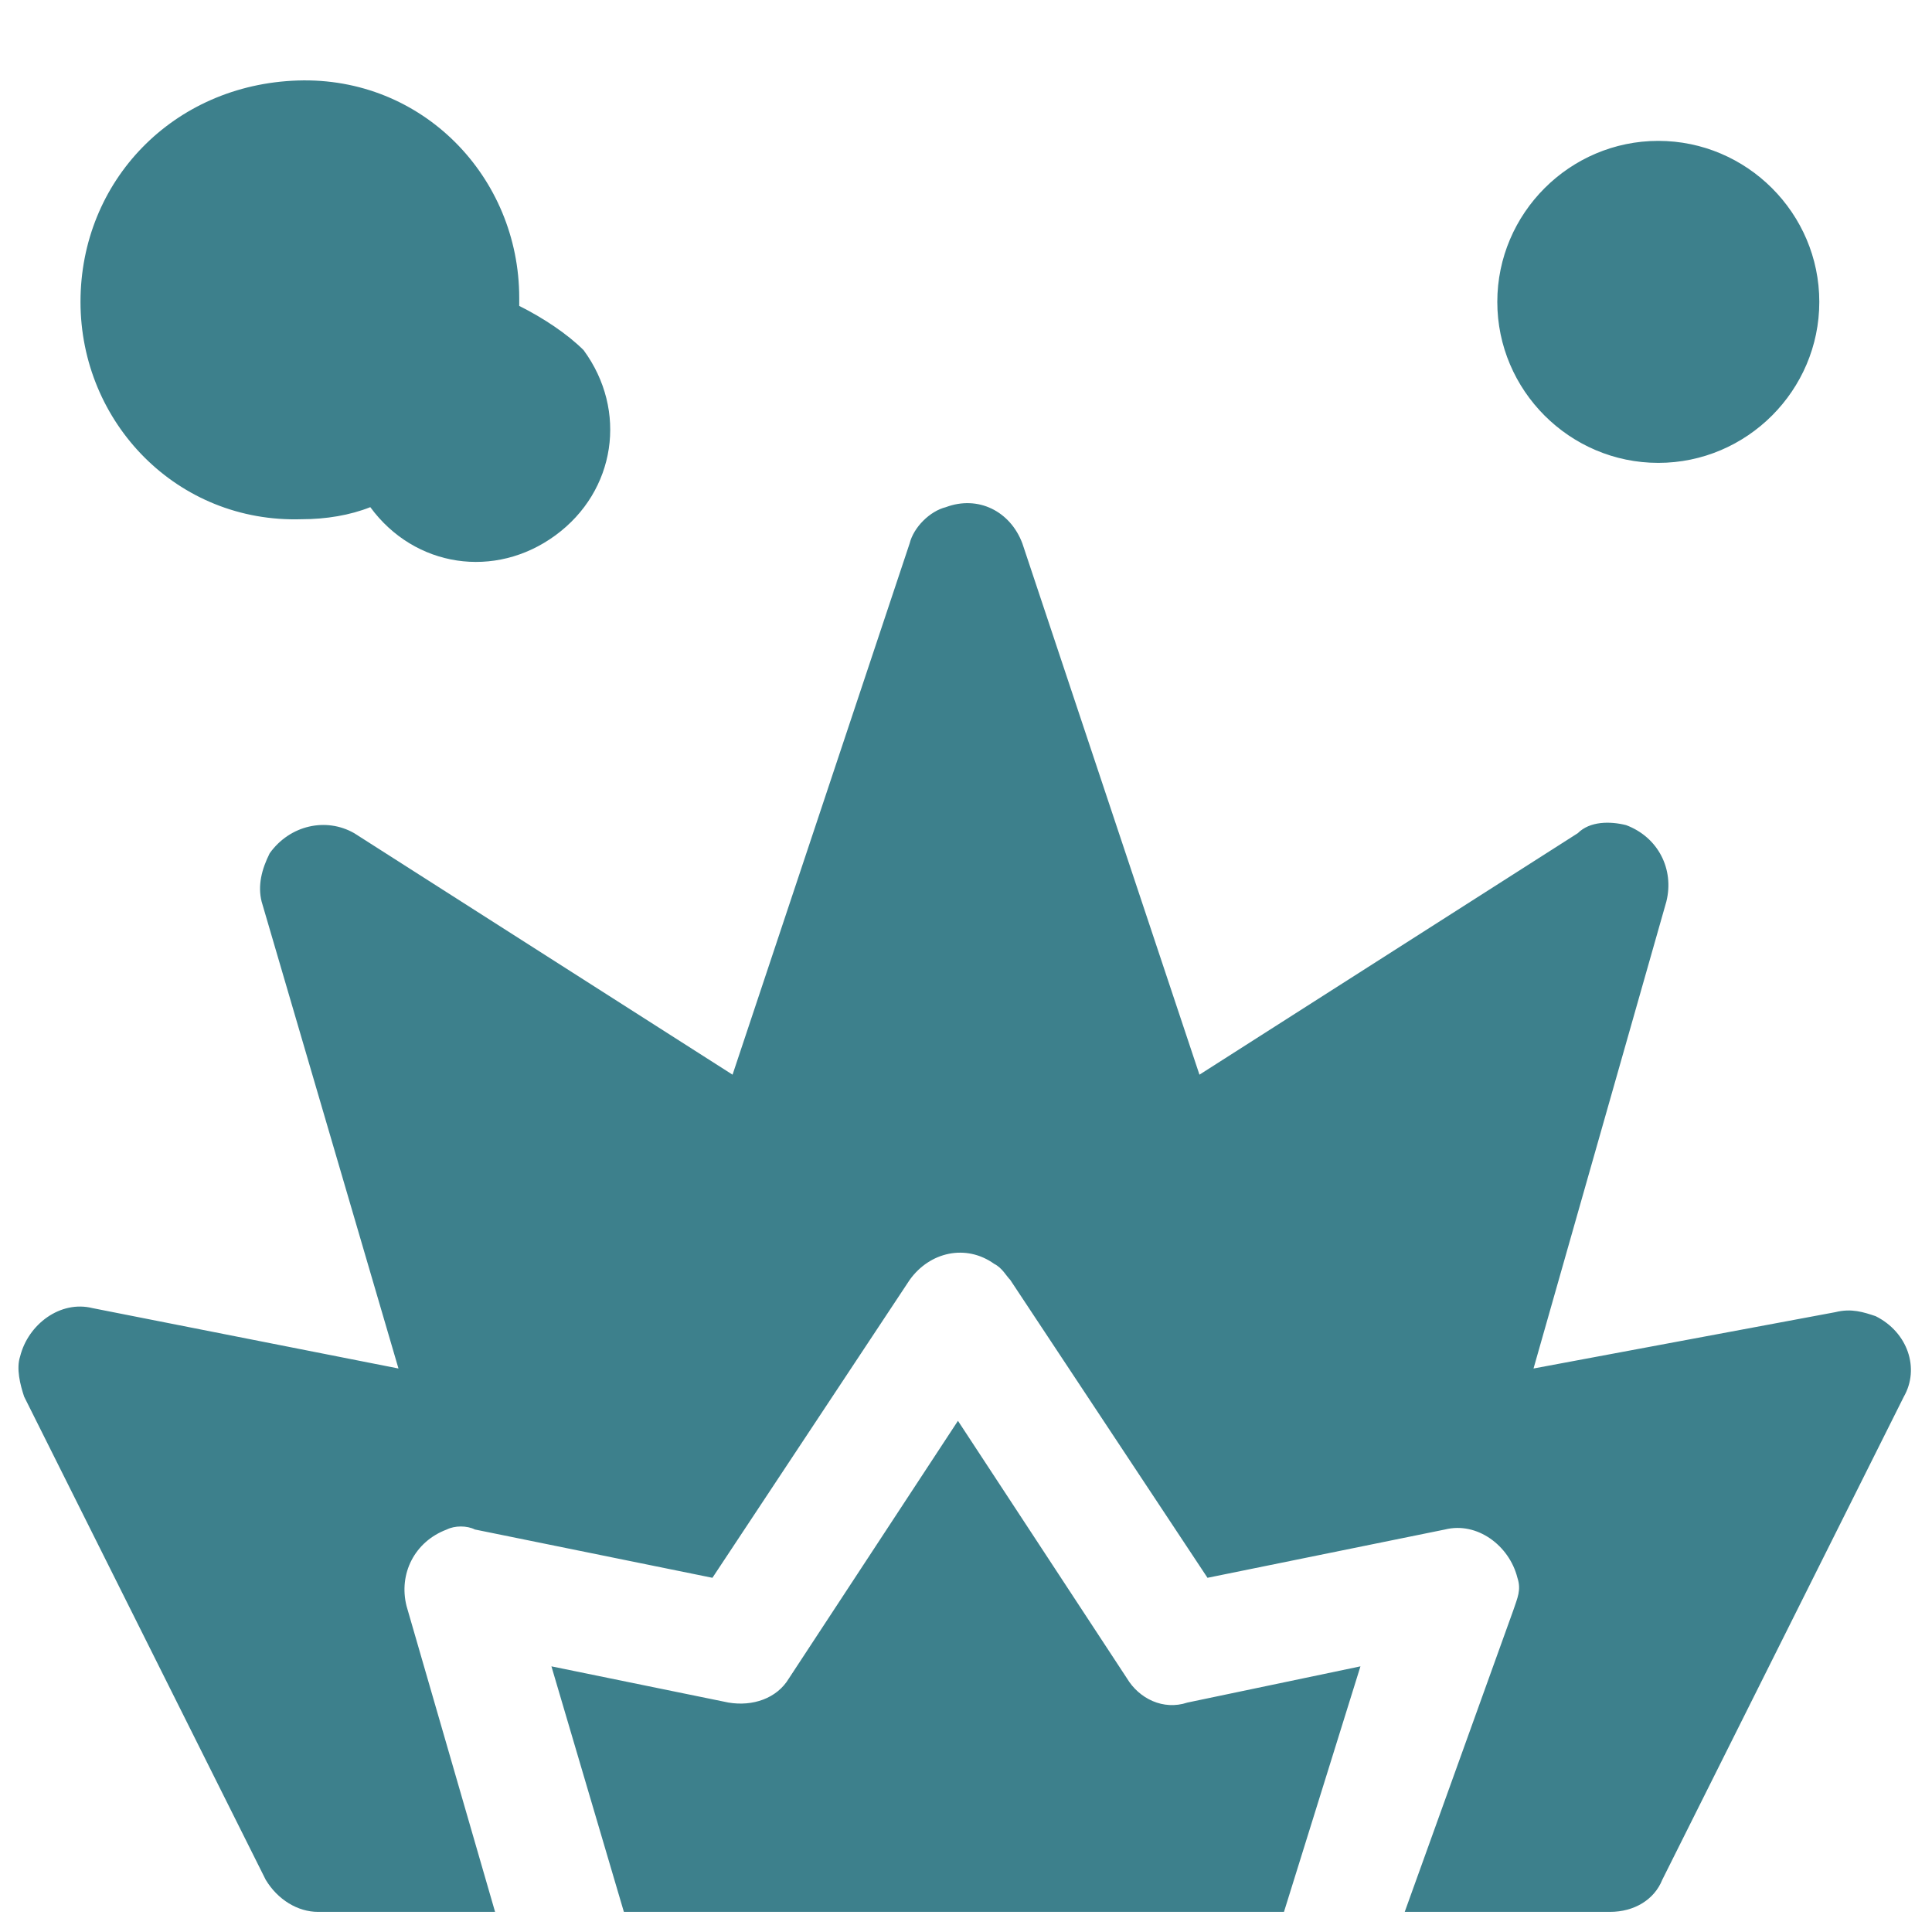
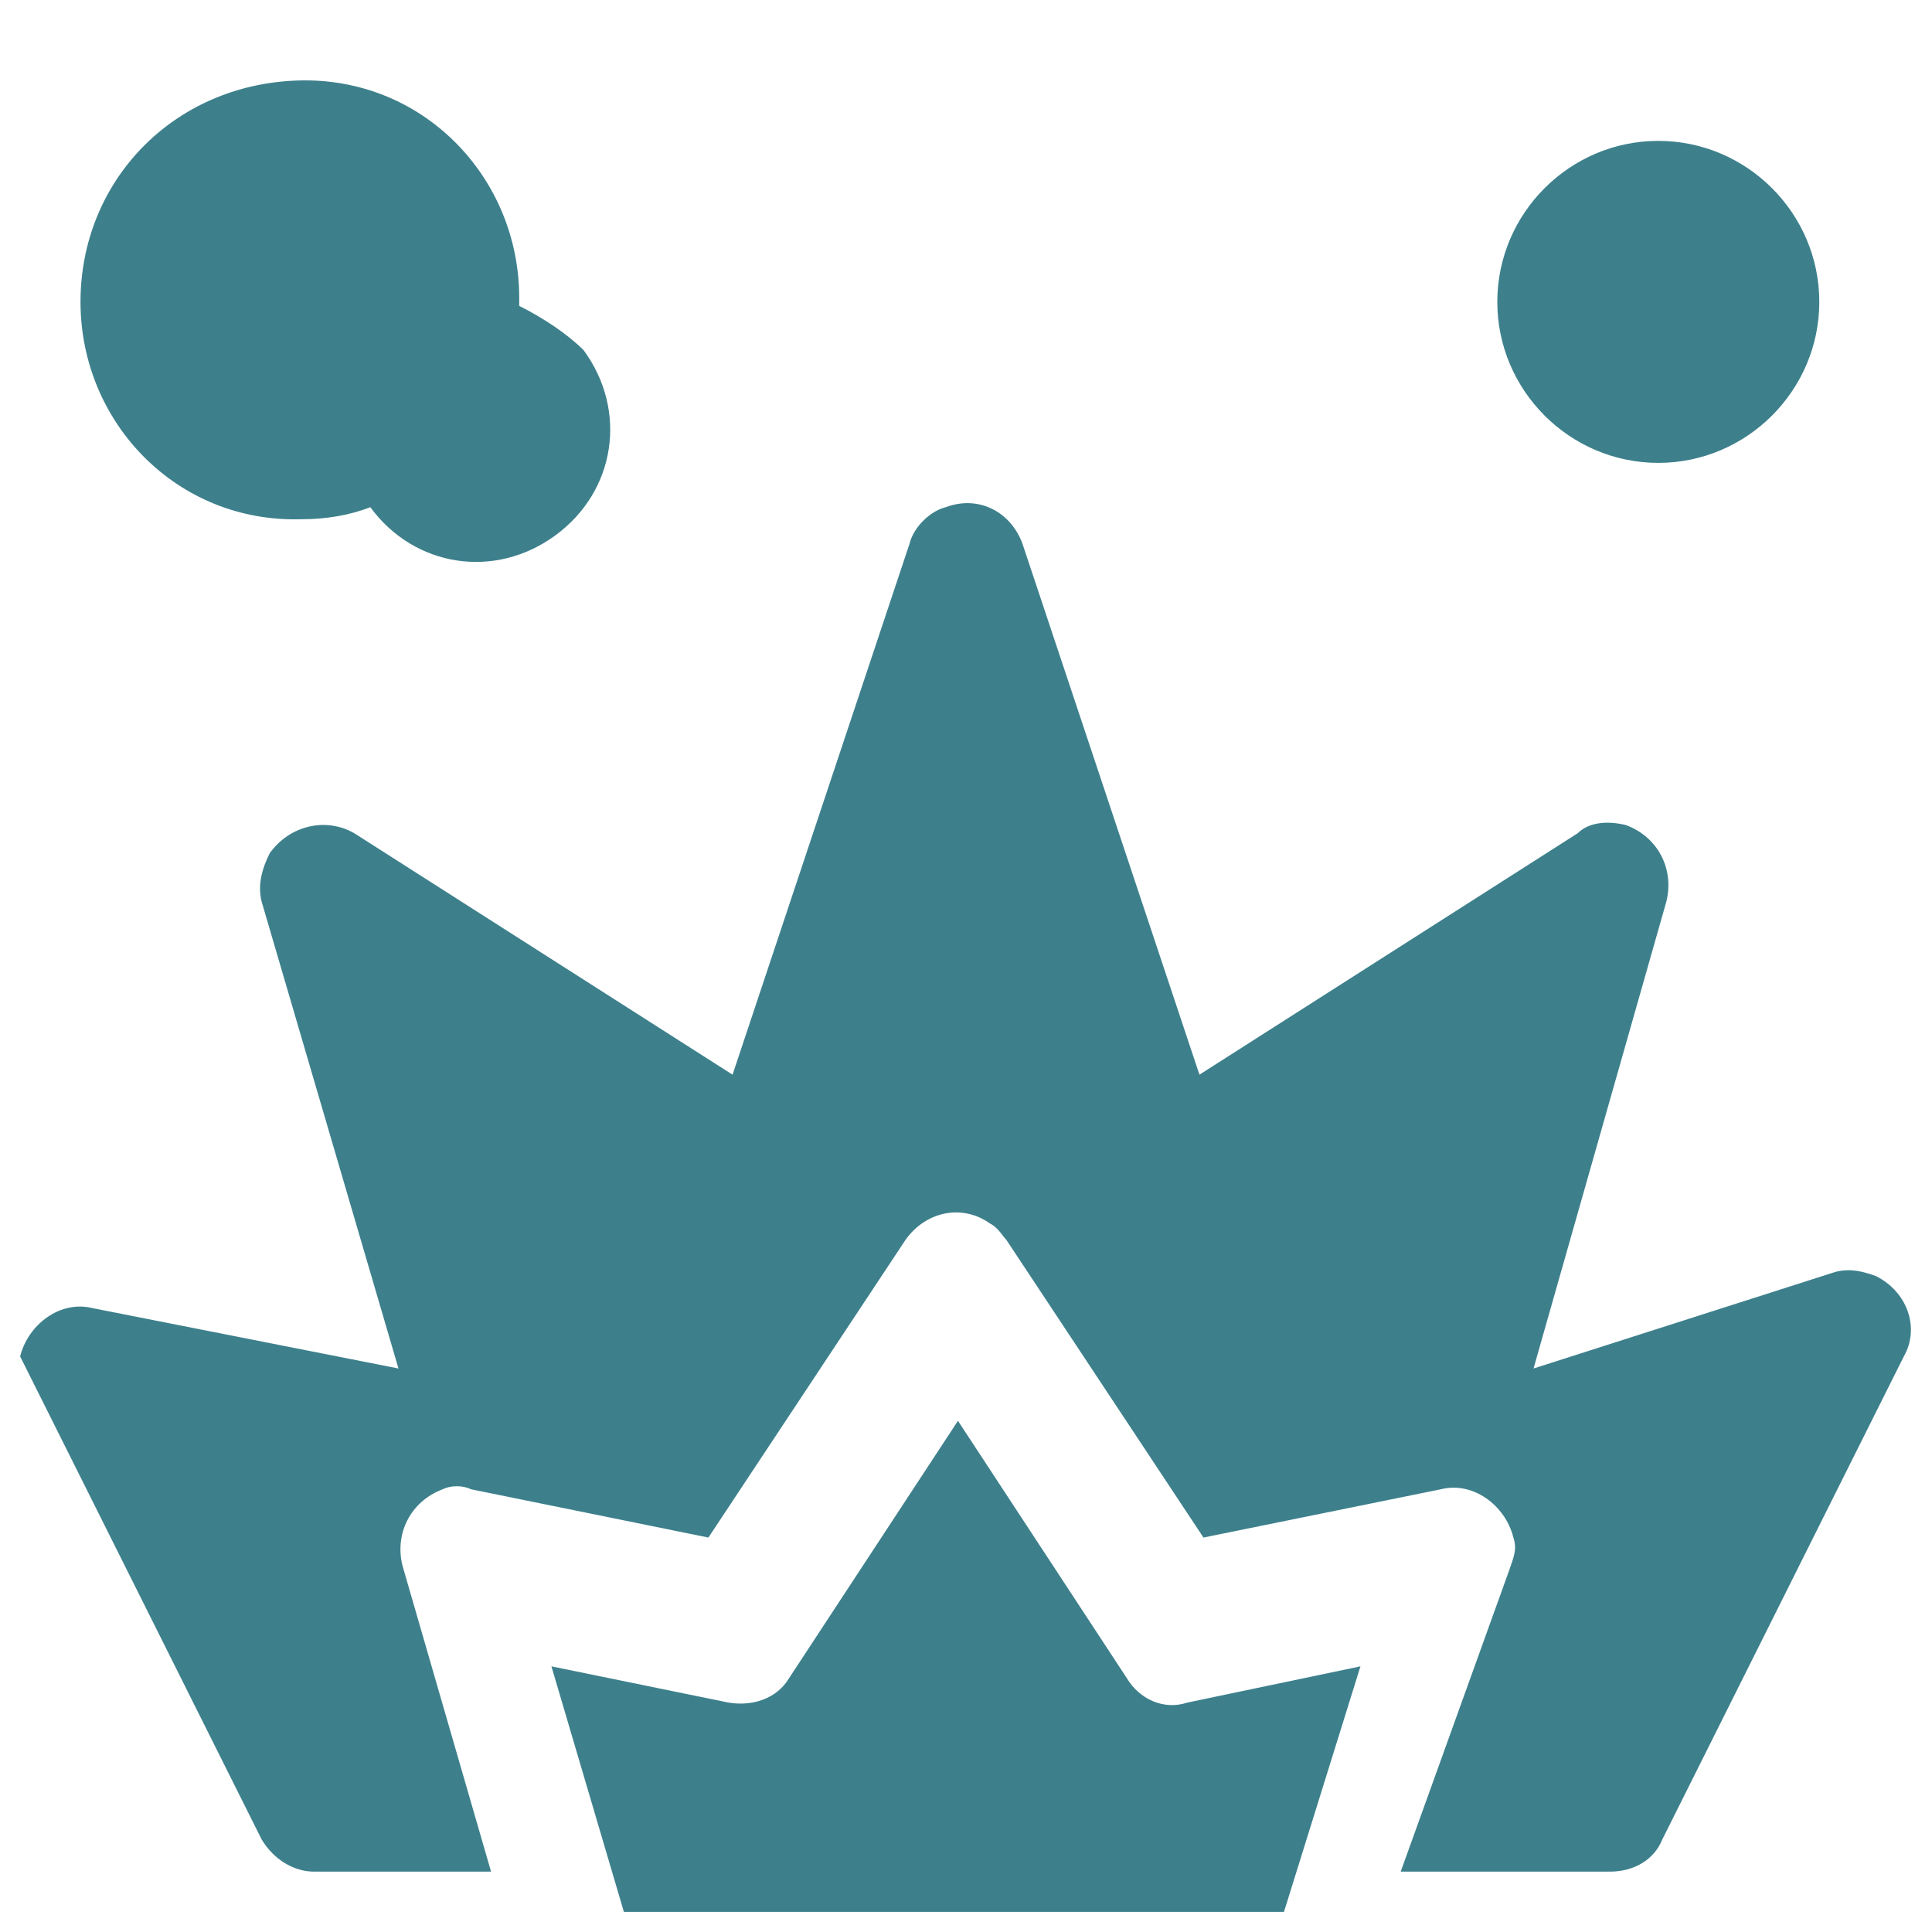
<svg xmlns="http://www.w3.org/2000/svg" version="1.1" id="Ebene_1" x="0px" y="0px" viewBox="0 0 48 48" style="enable-background:new 0 0 48 48;" xml:space="preserve">
  <style type="text/css">
	.st0{fill-rule:evenodd;clip-rule:evenodd;fill:#3D808C;}
</style>
-   <path class="st0" d="M12.9,7.6l0-0.2c0-3-2.4-5.5-5.5-5.4S2,4.5,2,7.5c0,3,2.4,5.5,5.5,5.4c0.6,0,1.2-0.1,1.7-0.3  c1.1,1.5,3.1,1.8,4.6,0.7s1.8-3.1,0.7-4.6C14.1,8.3,13.5,7.9,12.9,7.6z M45.2,7.5c0,2.2-1.8,4-4,4s-4-1.8-4-4s1.8-4,4-4  S45.2,5.3,45.2,7.5z M25.4,13.5c-0.3-0.8-1.1-1.2-1.9-0.9c-0.4,0.1-0.8,0.5-0.9,0.9l-4.4,13.2l-9.4-6c-0.7-0.4-1.6-0.2-2.1,0.5  c-0.2,0.4-0.3,0.8-0.2,1.2L9.9,34l-7.6-1.5c-0.8-0.2-1.6,0.4-1.8,1.2c-0.1,0.3,0,0.7,0.1,1l6,12c0.3,0.5,0.8,0.8,1.3,0.8h4.4  l-2.2-7.6c-0.2-0.8,0.2-1.6,1-1.9c0.2-0.1,0.5-0.1,0.7,0l5.9,1.2l4.9-7.4c0.5-0.7,1.4-0.9,2.1-0.4c0.2,0.1,0.3,0.3,0.4,0.4l4.9,7.4  l5.9-1.2c0.8-0.2,1.6,0.4,1.8,1.2c0.1,0.3,0,0.5-0.1,0.8l-2.7,7.5H40c0.6,0,1.1-0.3,1.3-0.8l6-12c0.4-0.7,0.1-1.6-0.7-2  c-0.3-0.1-0.6-0.2-1-0.1L38.1,34l3.3-11.6c0.2-0.8-0.2-1.6-1-1.9c-0.4-0.1-0.9-0.1-1.2,0.2l-9.4,6C29.8,26.7,25.4,13.5,25.4,13.5z   M31.9,47.5H15.5l-1.8-6.1l4.4,0.9c0.6,0.1,1.2-0.1,1.5-0.6l4.2-6.4l4.2,6.4c0.3,0.5,0.9,0.8,1.5,0.6l4.3-0.9L31.9,47.5L31.9,47.5z" />
+   <path class="st0" d="M12.9,7.6l0-0.2c0-3-2.4-5.5-5.5-5.4S2,4.5,2,7.5c0,3,2.4,5.5,5.5,5.4c0.6,0,1.2-0.1,1.7-0.3  c1.1,1.5,3.1,1.8,4.6,0.7s1.8-3.1,0.7-4.6C14.1,8.3,13.5,7.9,12.9,7.6z M45.2,7.5c0,2.2-1.8,4-4,4s-4-1.8-4-4s1.8-4,4-4  S45.2,5.3,45.2,7.5z M25.4,13.5c-0.3-0.8-1.1-1.2-1.9-0.9c-0.4,0.1-0.8,0.5-0.9,0.9l-4.4,13.2l-9.4-6c-0.7-0.4-1.6-0.2-2.1,0.5  c-0.2,0.4-0.3,0.8-0.2,1.2L9.9,34l-7.6-1.5c-0.8-0.2-1.6,0.4-1.8,1.2l6,12c0.3,0.5,0.8,0.8,1.3,0.8h4.4  l-2.2-7.6c-0.2-0.8,0.2-1.6,1-1.9c0.2-0.1,0.5-0.1,0.7,0l5.9,1.2l4.9-7.4c0.5-0.7,1.4-0.9,2.1-0.4c0.2,0.1,0.3,0.3,0.4,0.4l4.9,7.4  l5.9-1.2c0.8-0.2,1.6,0.4,1.8,1.2c0.1,0.3,0,0.5-0.1,0.8l-2.7,7.5H40c0.6,0,1.1-0.3,1.3-0.8l6-12c0.4-0.7,0.1-1.6-0.7-2  c-0.3-0.1-0.6-0.2-1-0.1L38.1,34l3.3-11.6c0.2-0.8-0.2-1.6-1-1.9c-0.4-0.1-0.9-0.1-1.2,0.2l-9.4,6C29.8,26.7,25.4,13.5,25.4,13.5z   M31.9,47.5H15.5l-1.8-6.1l4.4,0.9c0.6,0.1,1.2-0.1,1.5-0.6l4.2-6.4l4.2,6.4c0.3,0.5,0.9,0.8,1.5,0.6l4.3-0.9L31.9,47.5L31.9,47.5z" />
</svg>